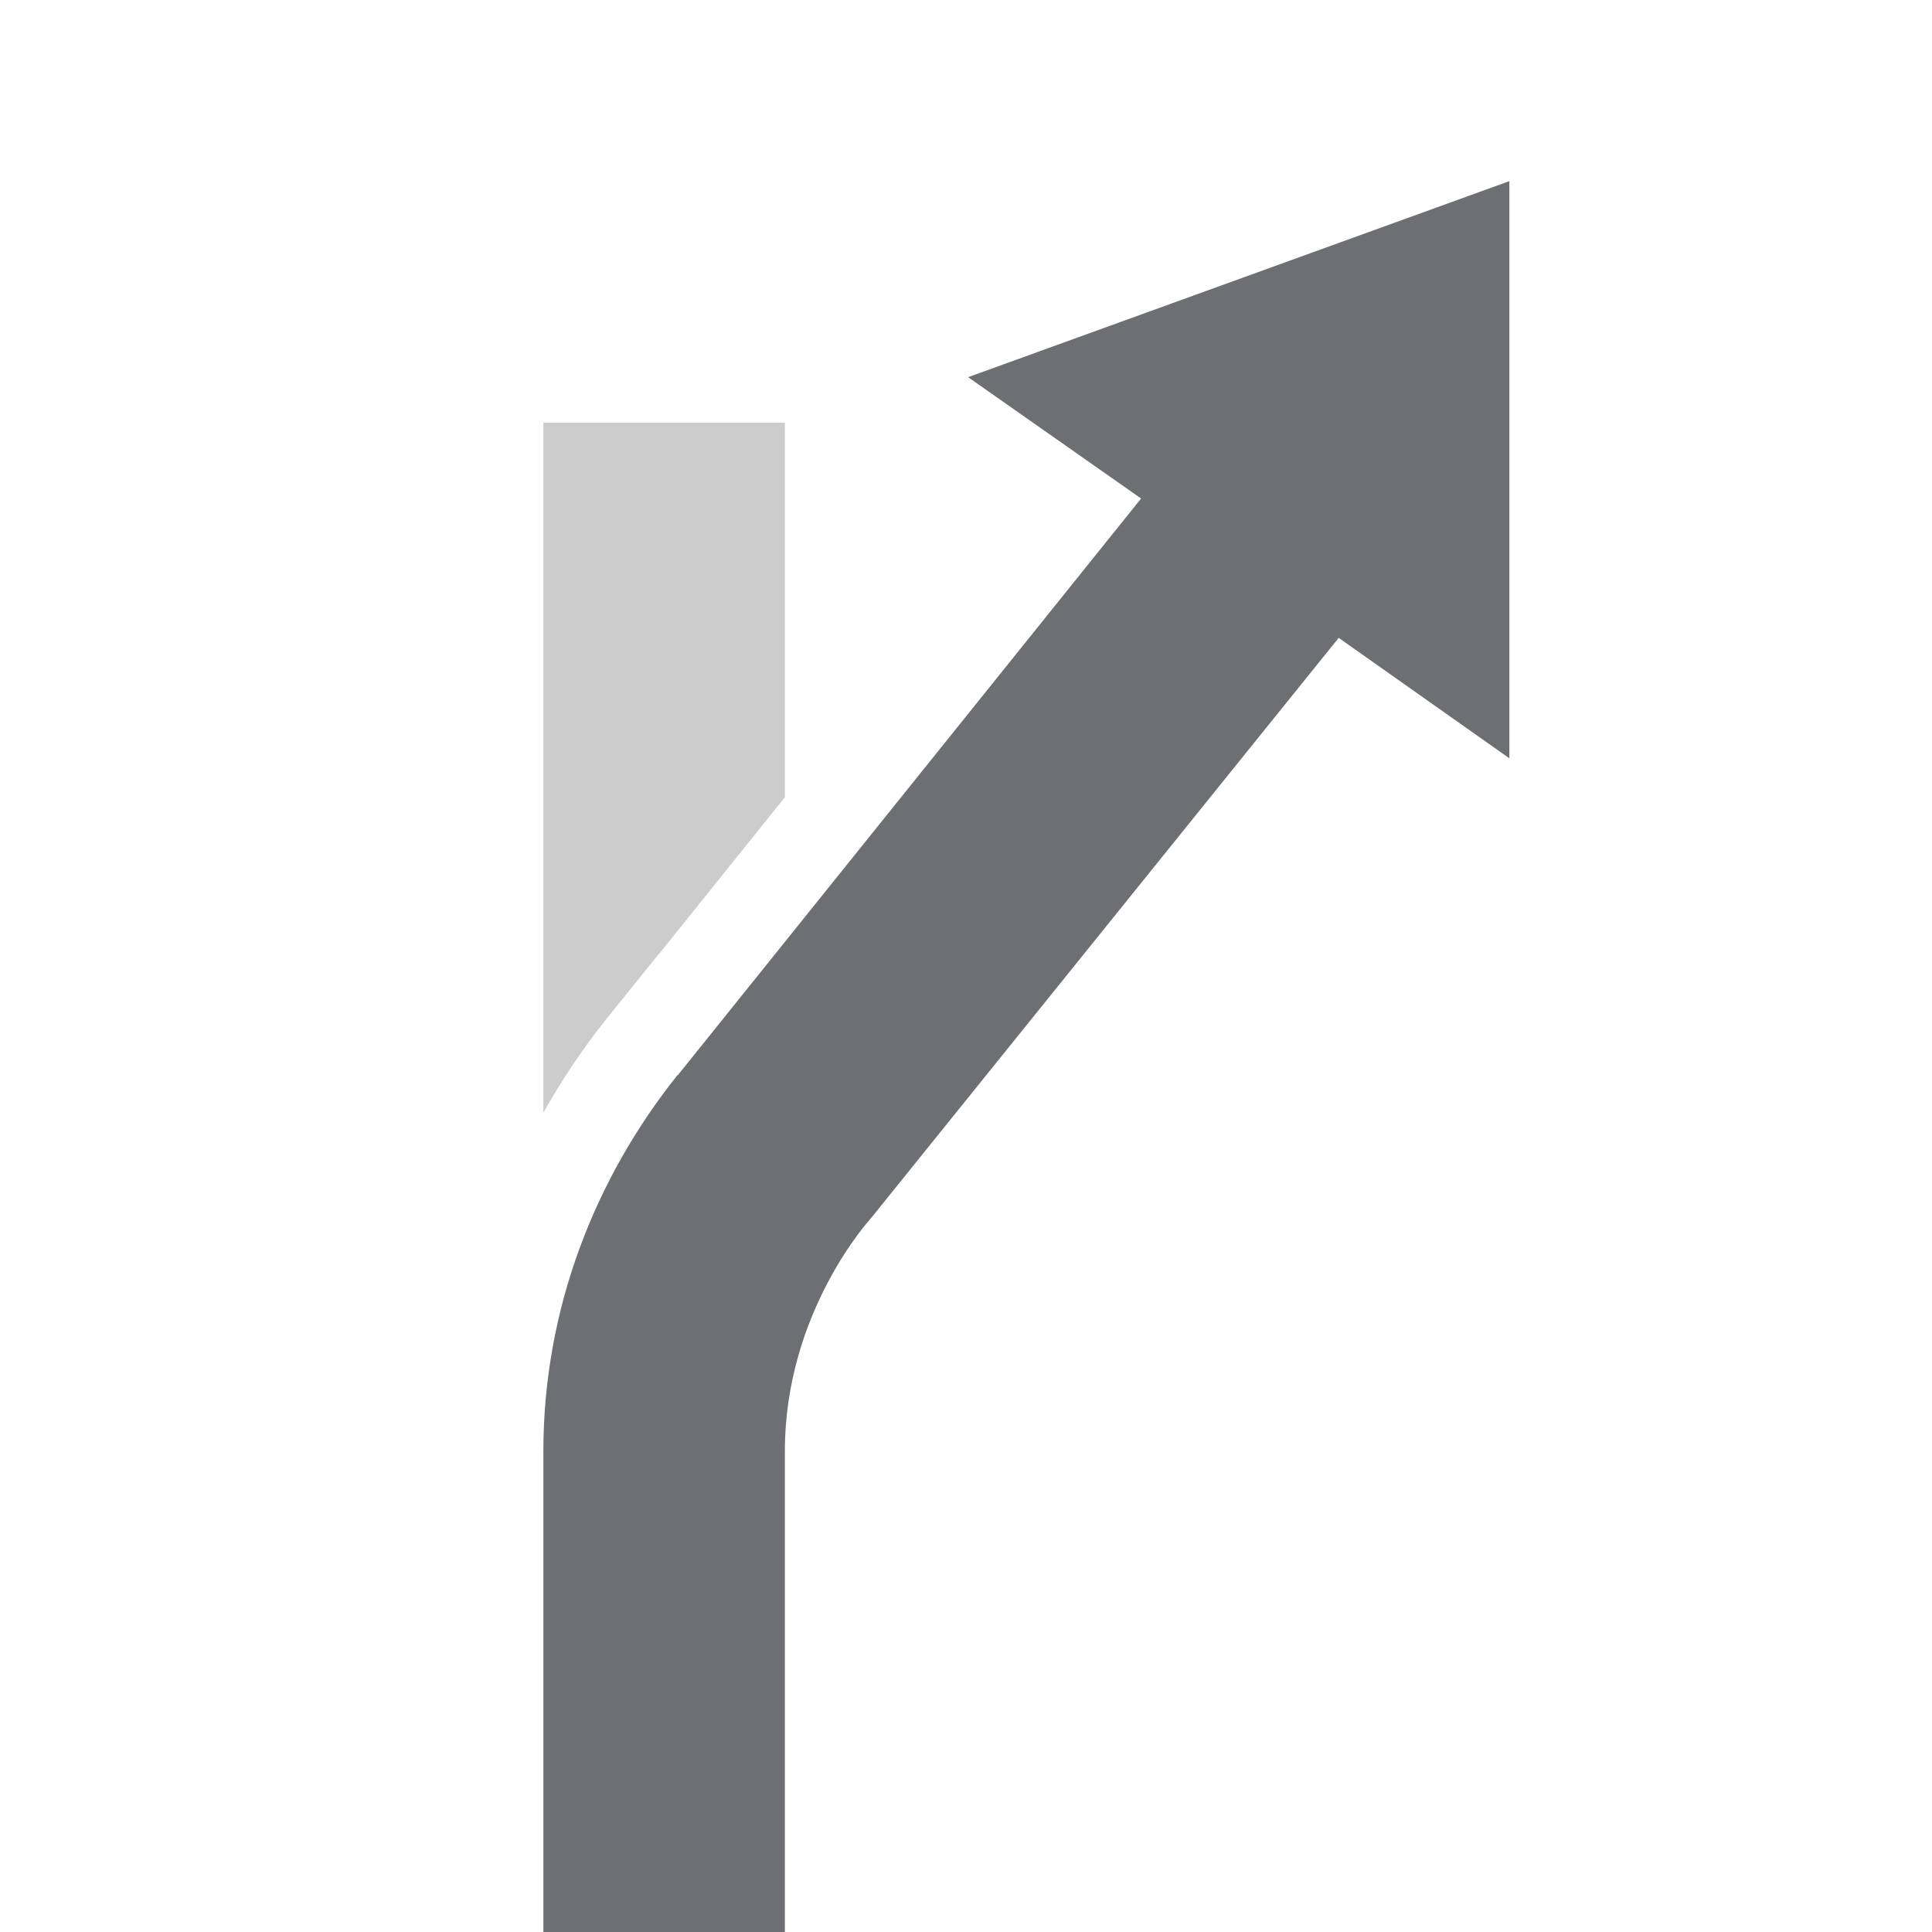
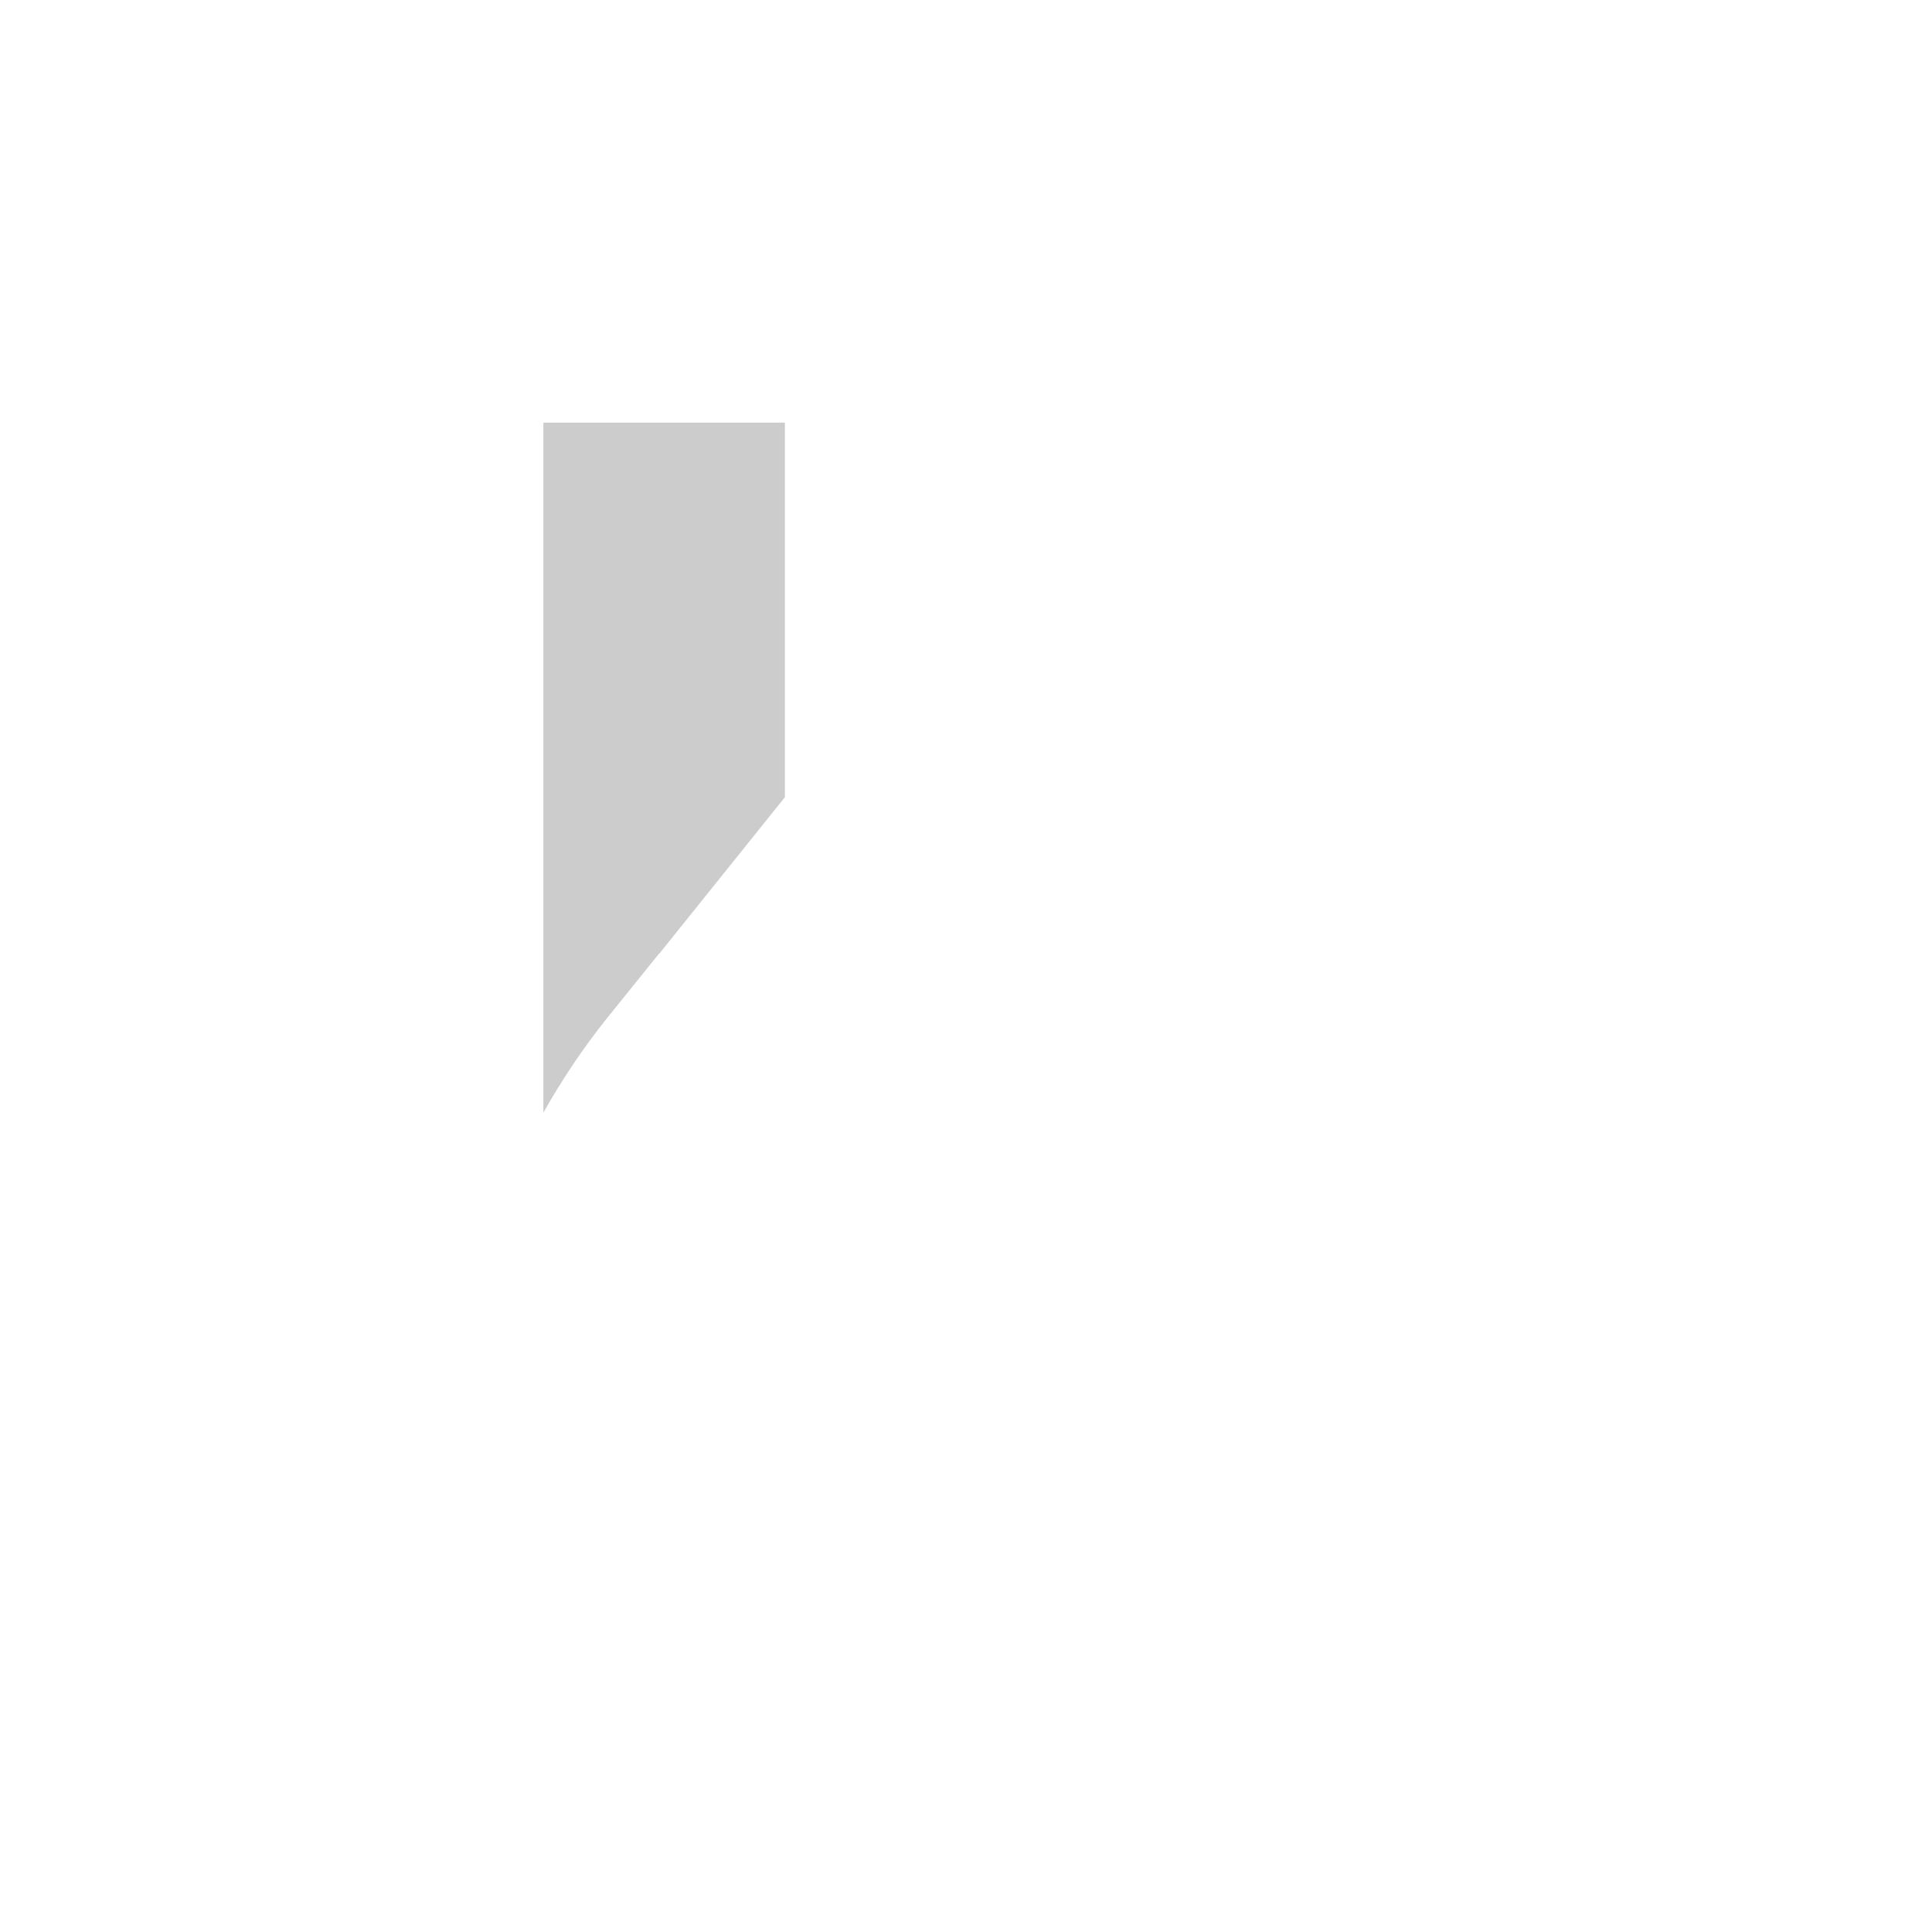
<svg xmlns="http://www.w3.org/2000/svg" version="1.1" id="Icons" x="0px" y="0px" viewBox="0 0 32 32" enable-background="new 0 0 32 32" xml:space="preserve">
-   <path fill="#6E6F72" d="M11.223,17.805L11.227,17.808l7.673-9.551l-2.865-2.01L25,3v4.195v5.365  l-2.827-1.995l-7.745,9.61c0,0-1.428,1.542-1.428,3.86V32H9v-7.964  C9,21.678,9.856,19.515,11.223,17.805z" />
  <path fill="#CCCCCC" d="M13,7v6.205l-2.082,2.593L10.915,15.796l-0.864,1.072  C9.656,17.361,9.307,17.885,9,18.428V7H13z" />
</svg>